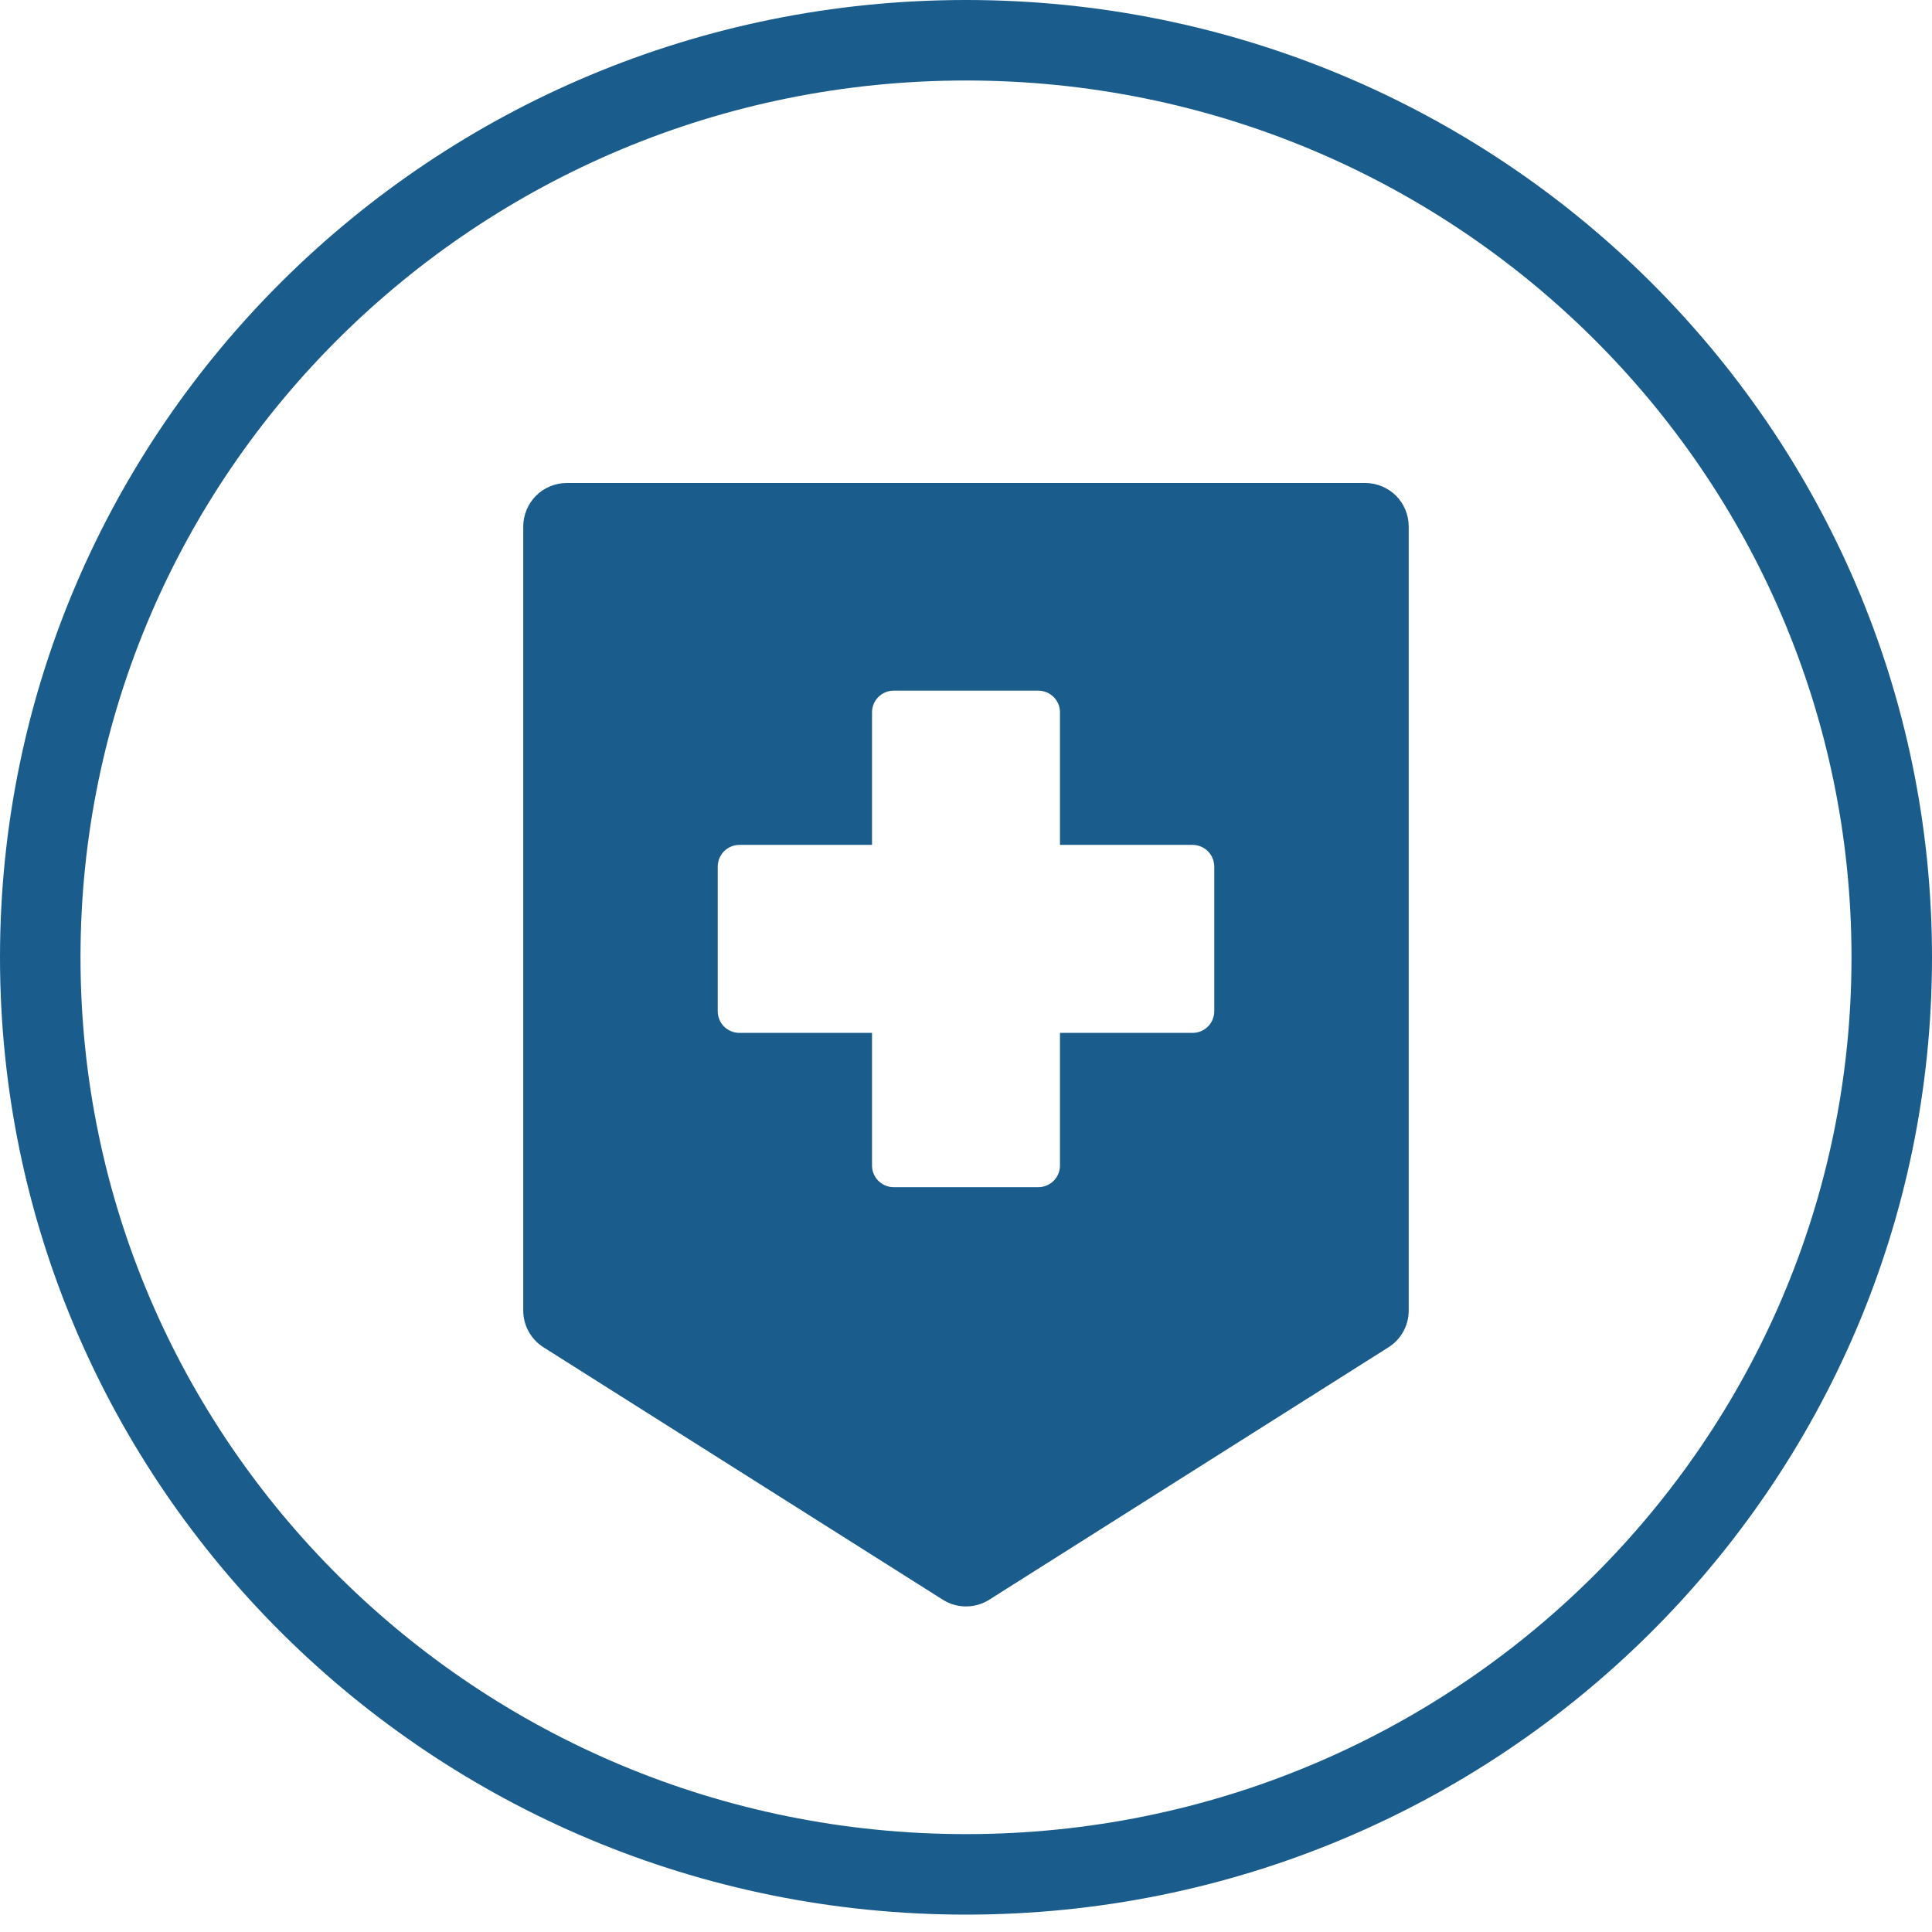
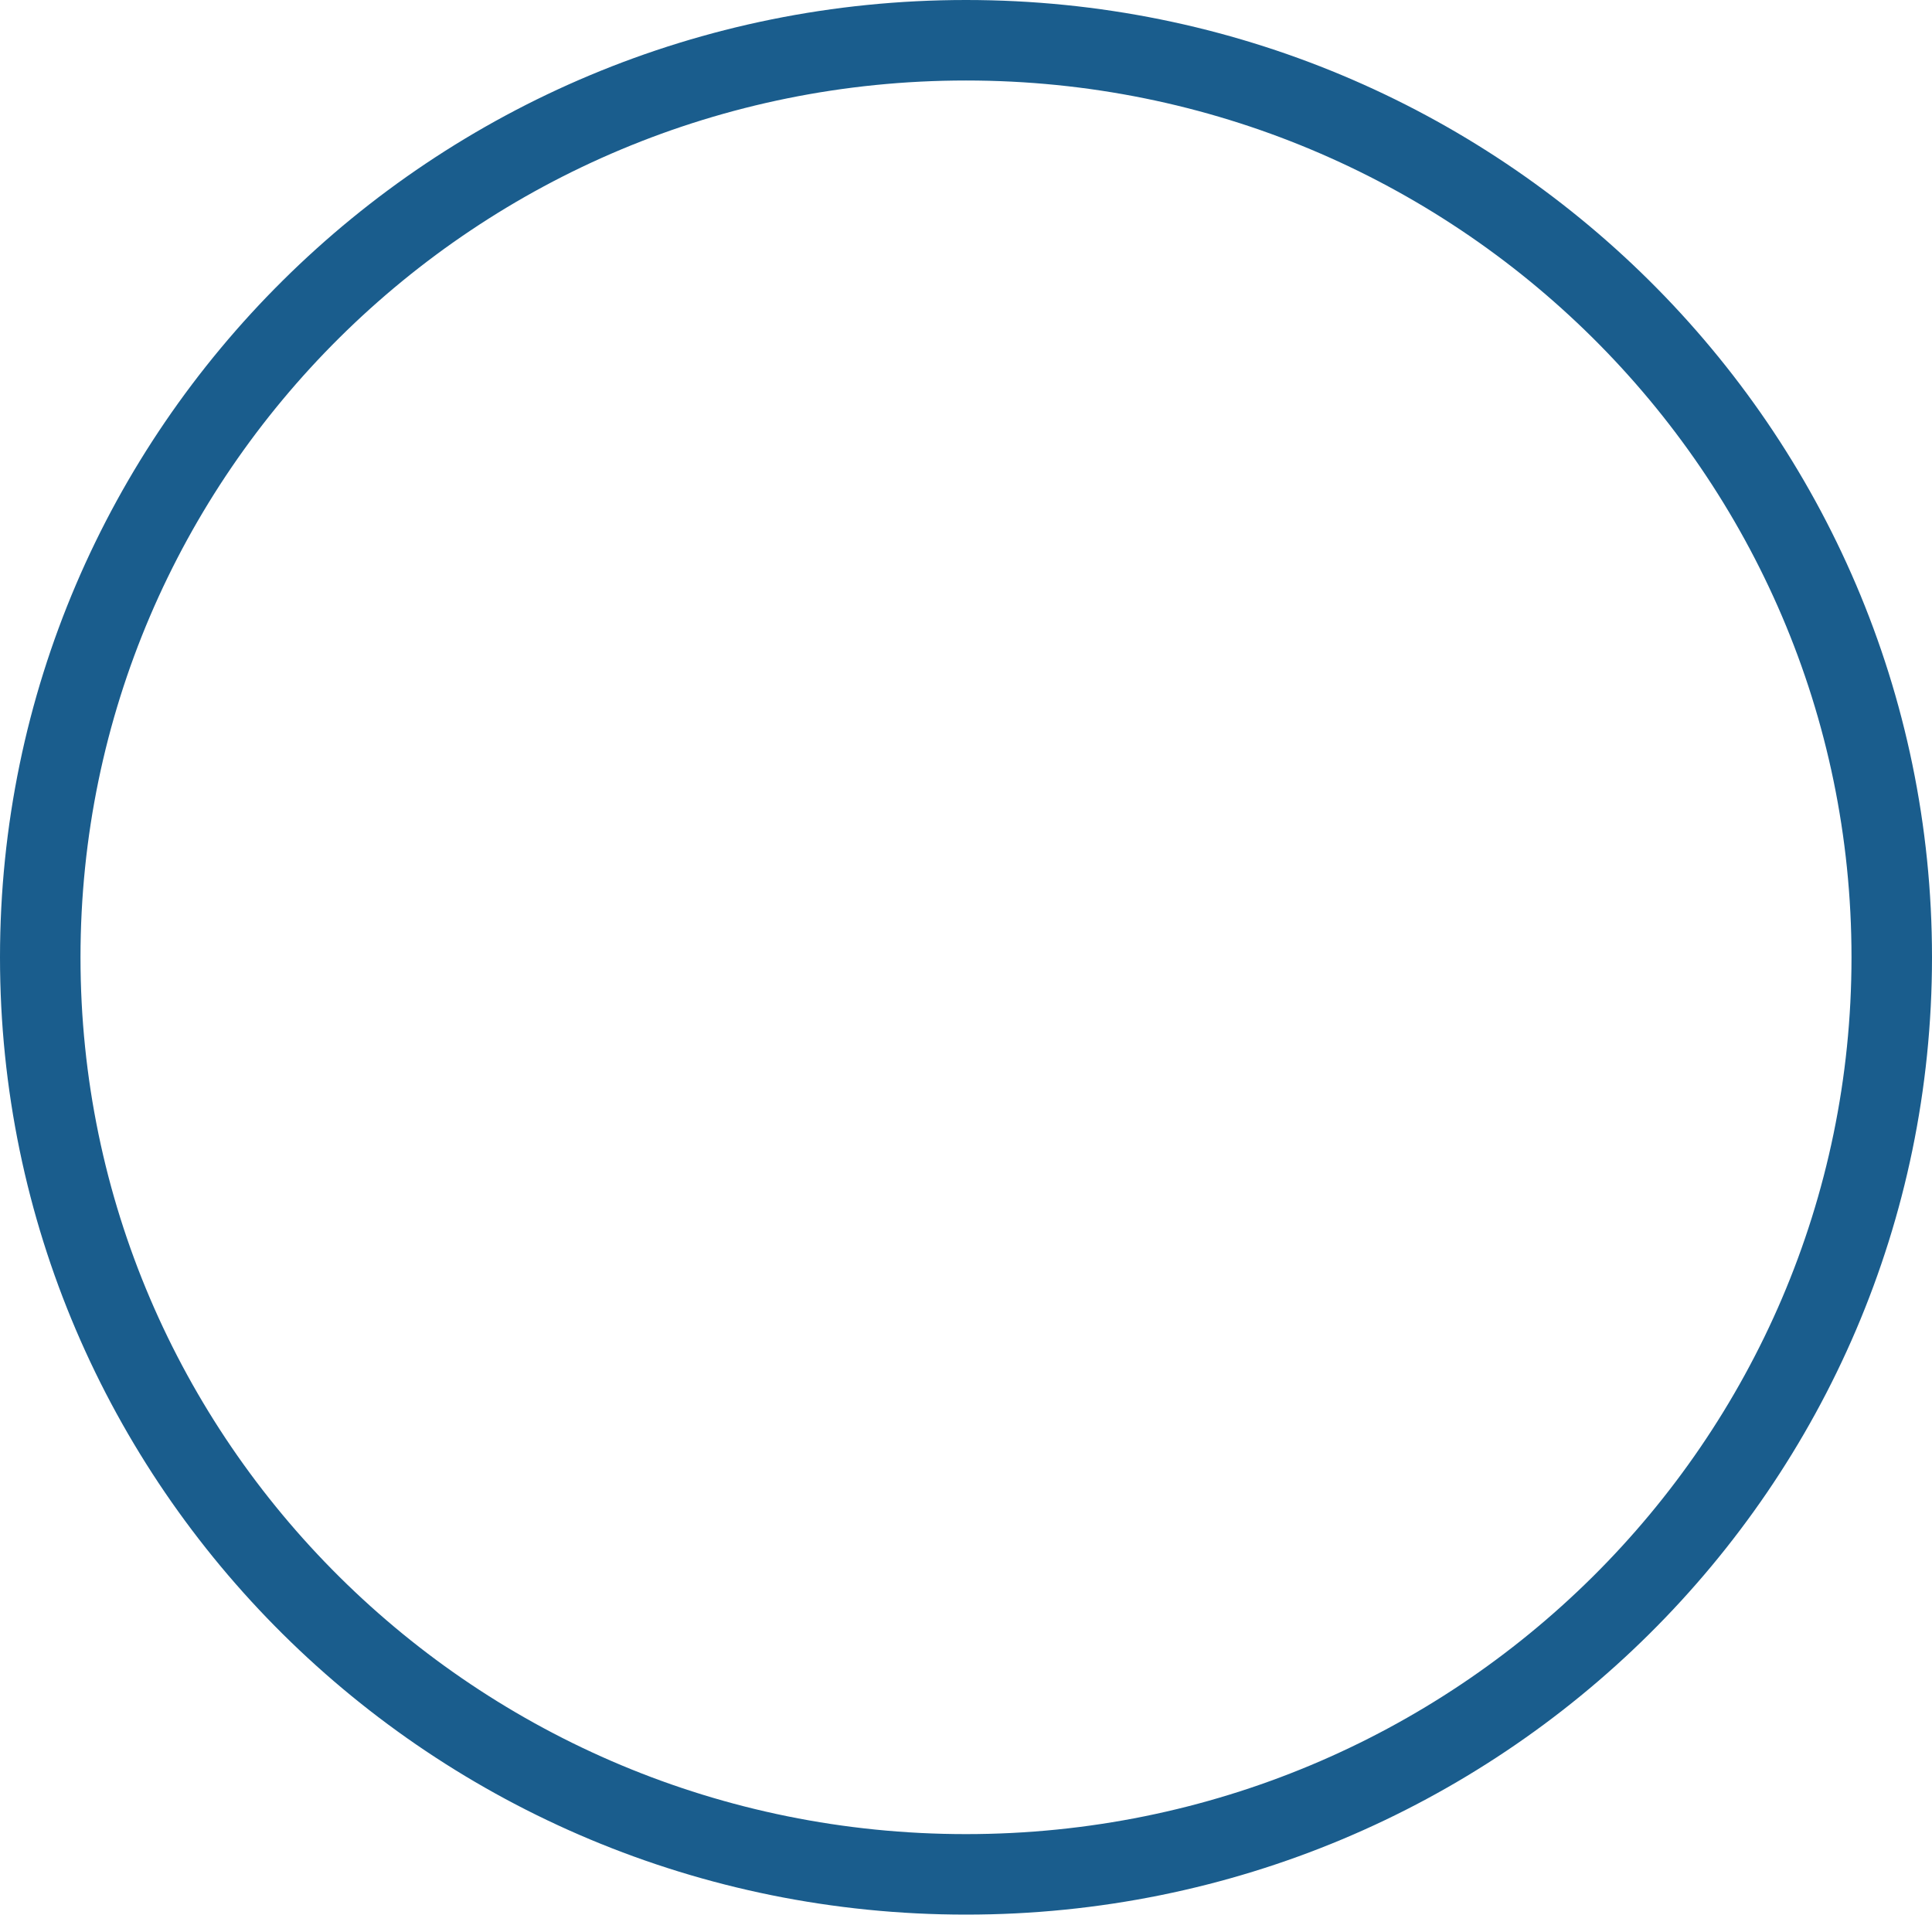
<svg xmlns="http://www.w3.org/2000/svg" width="48" height="48" viewBox="0 0 48 48" fill="none">
  <path d="M47 23.784C47 36.358 36.711 46.568 24 46.568C11.289 46.568 1 36.358 1 23.784C1 11.209 11.289 1 24 1C36.711 1 47 11.209 47 23.784Z" stroke="#1A5D8D" stroke-width="2" />
  <g clip-path="url(#clip0_69_9296)">
-     <path d="M34.684 12.316C34.482 12.115 34.204 12 33.92 12H14.08C13.796 12 13.518 12.115 13.317 12.316C13.116 12.518 13 12.795 13 13.081V32.56C13 32.932 13.189 33.274 13.503 33.473L23.423 39.744C23.775 39.967 24.226 39.967 24.578 39.744L34.496 33.473C34.81 33.274 34.999 32.932 34.999 32.56V13.081C34.999 12.795 34.885 12.518 34.684 12.316H34.684ZM30.168 25.123C30.168 25.265 30.111 25.404 30.01 25.505C29.91 25.605 29.771 25.662 29.629 25.662H26.335V28.956C26.335 29.099 26.278 29.237 26.178 29.337C26.077 29.438 25.938 29.495 25.796 29.495H22.204C22.06 29.495 21.923 29.438 21.822 29.337C21.722 29.237 21.665 29.098 21.665 28.956V25.662H18.371C18.229 25.662 18.09 25.605 17.989 25.505C17.889 25.404 17.832 25.265 17.832 25.123V21.531C17.832 21.388 17.889 21.25 17.989 21.149C18.09 21.049 18.229 20.991 18.371 20.991H21.665V17.698C21.665 17.555 21.722 17.417 21.822 17.318C21.923 17.216 22.06 17.159 22.204 17.159H25.796C25.938 17.159 26.077 17.216 26.178 17.318C26.278 17.417 26.335 17.556 26.335 17.698V20.991H29.629C29.771 20.991 29.91 21.049 30.01 21.149C30.111 21.25 30.168 21.389 30.168 21.531V25.123Z" fill="#1A5D8D" />
-   </g>
+     </g>
  <defs>
    <clipPath id="clip0_69_9296">
-       <rect width="22" height="27.91" fill="white" transform="translate(13 12)" />
-     </clipPath>
+       </clipPath>
  </defs>
</svg>